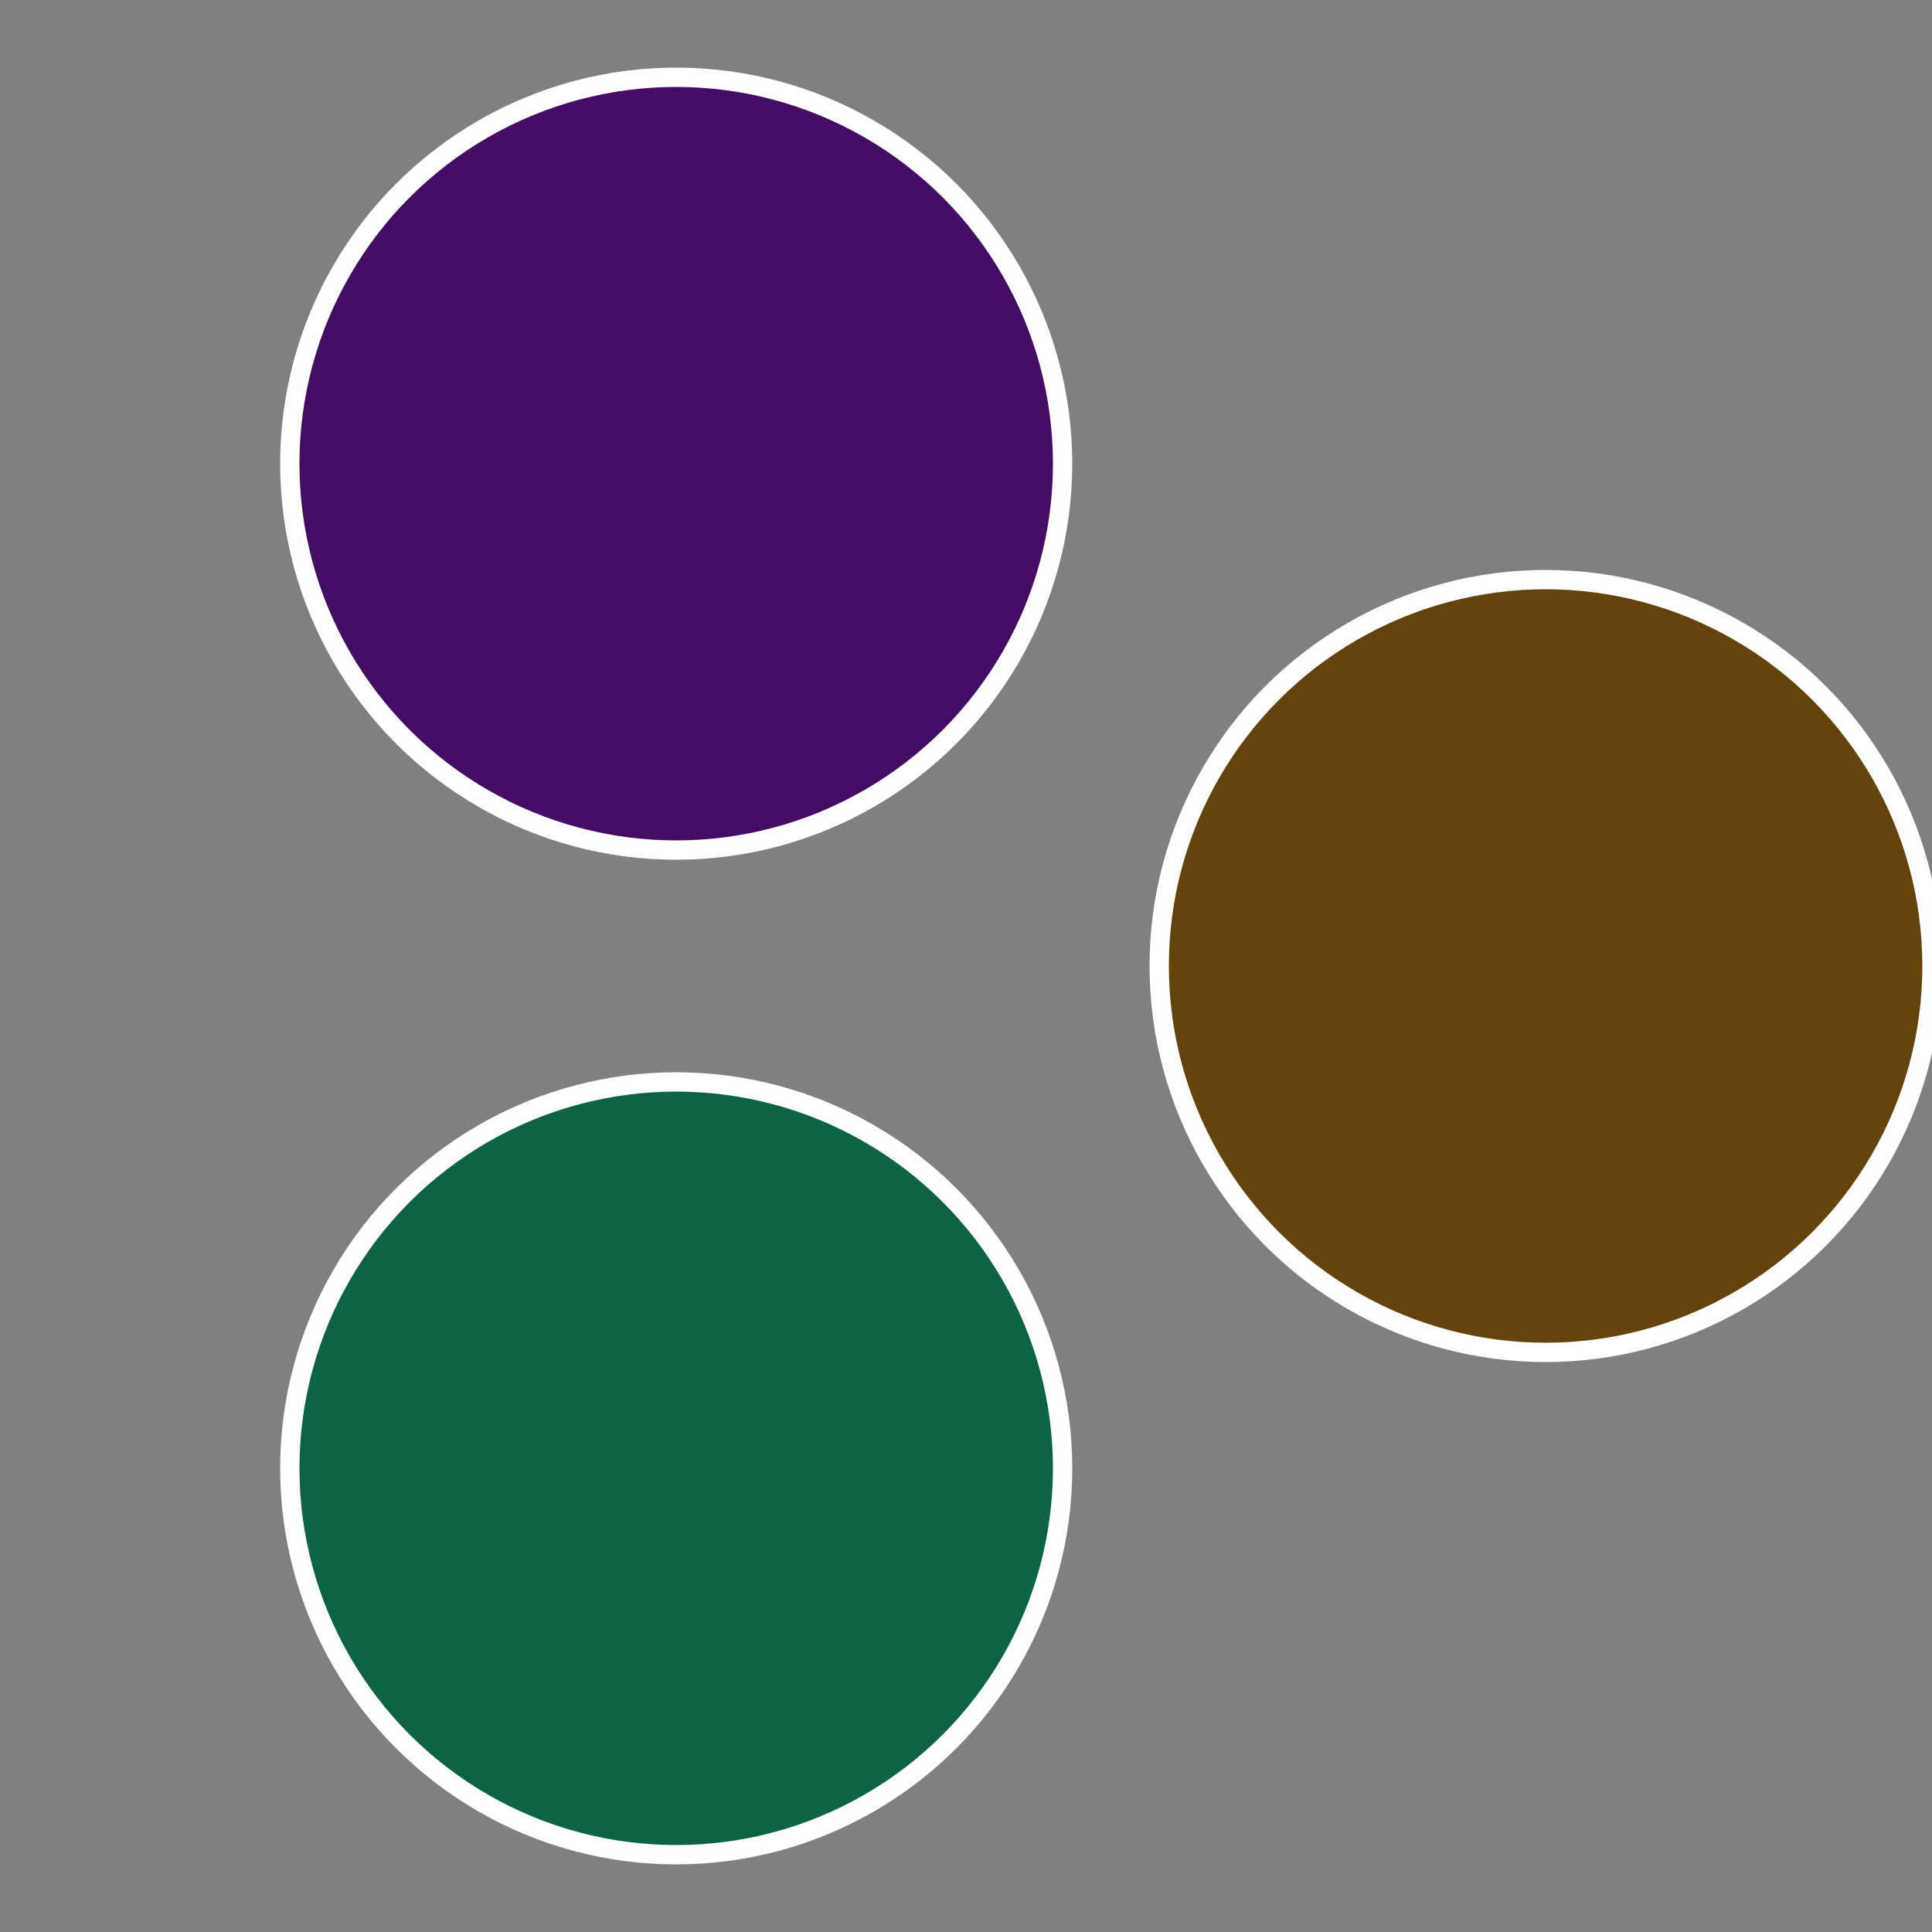
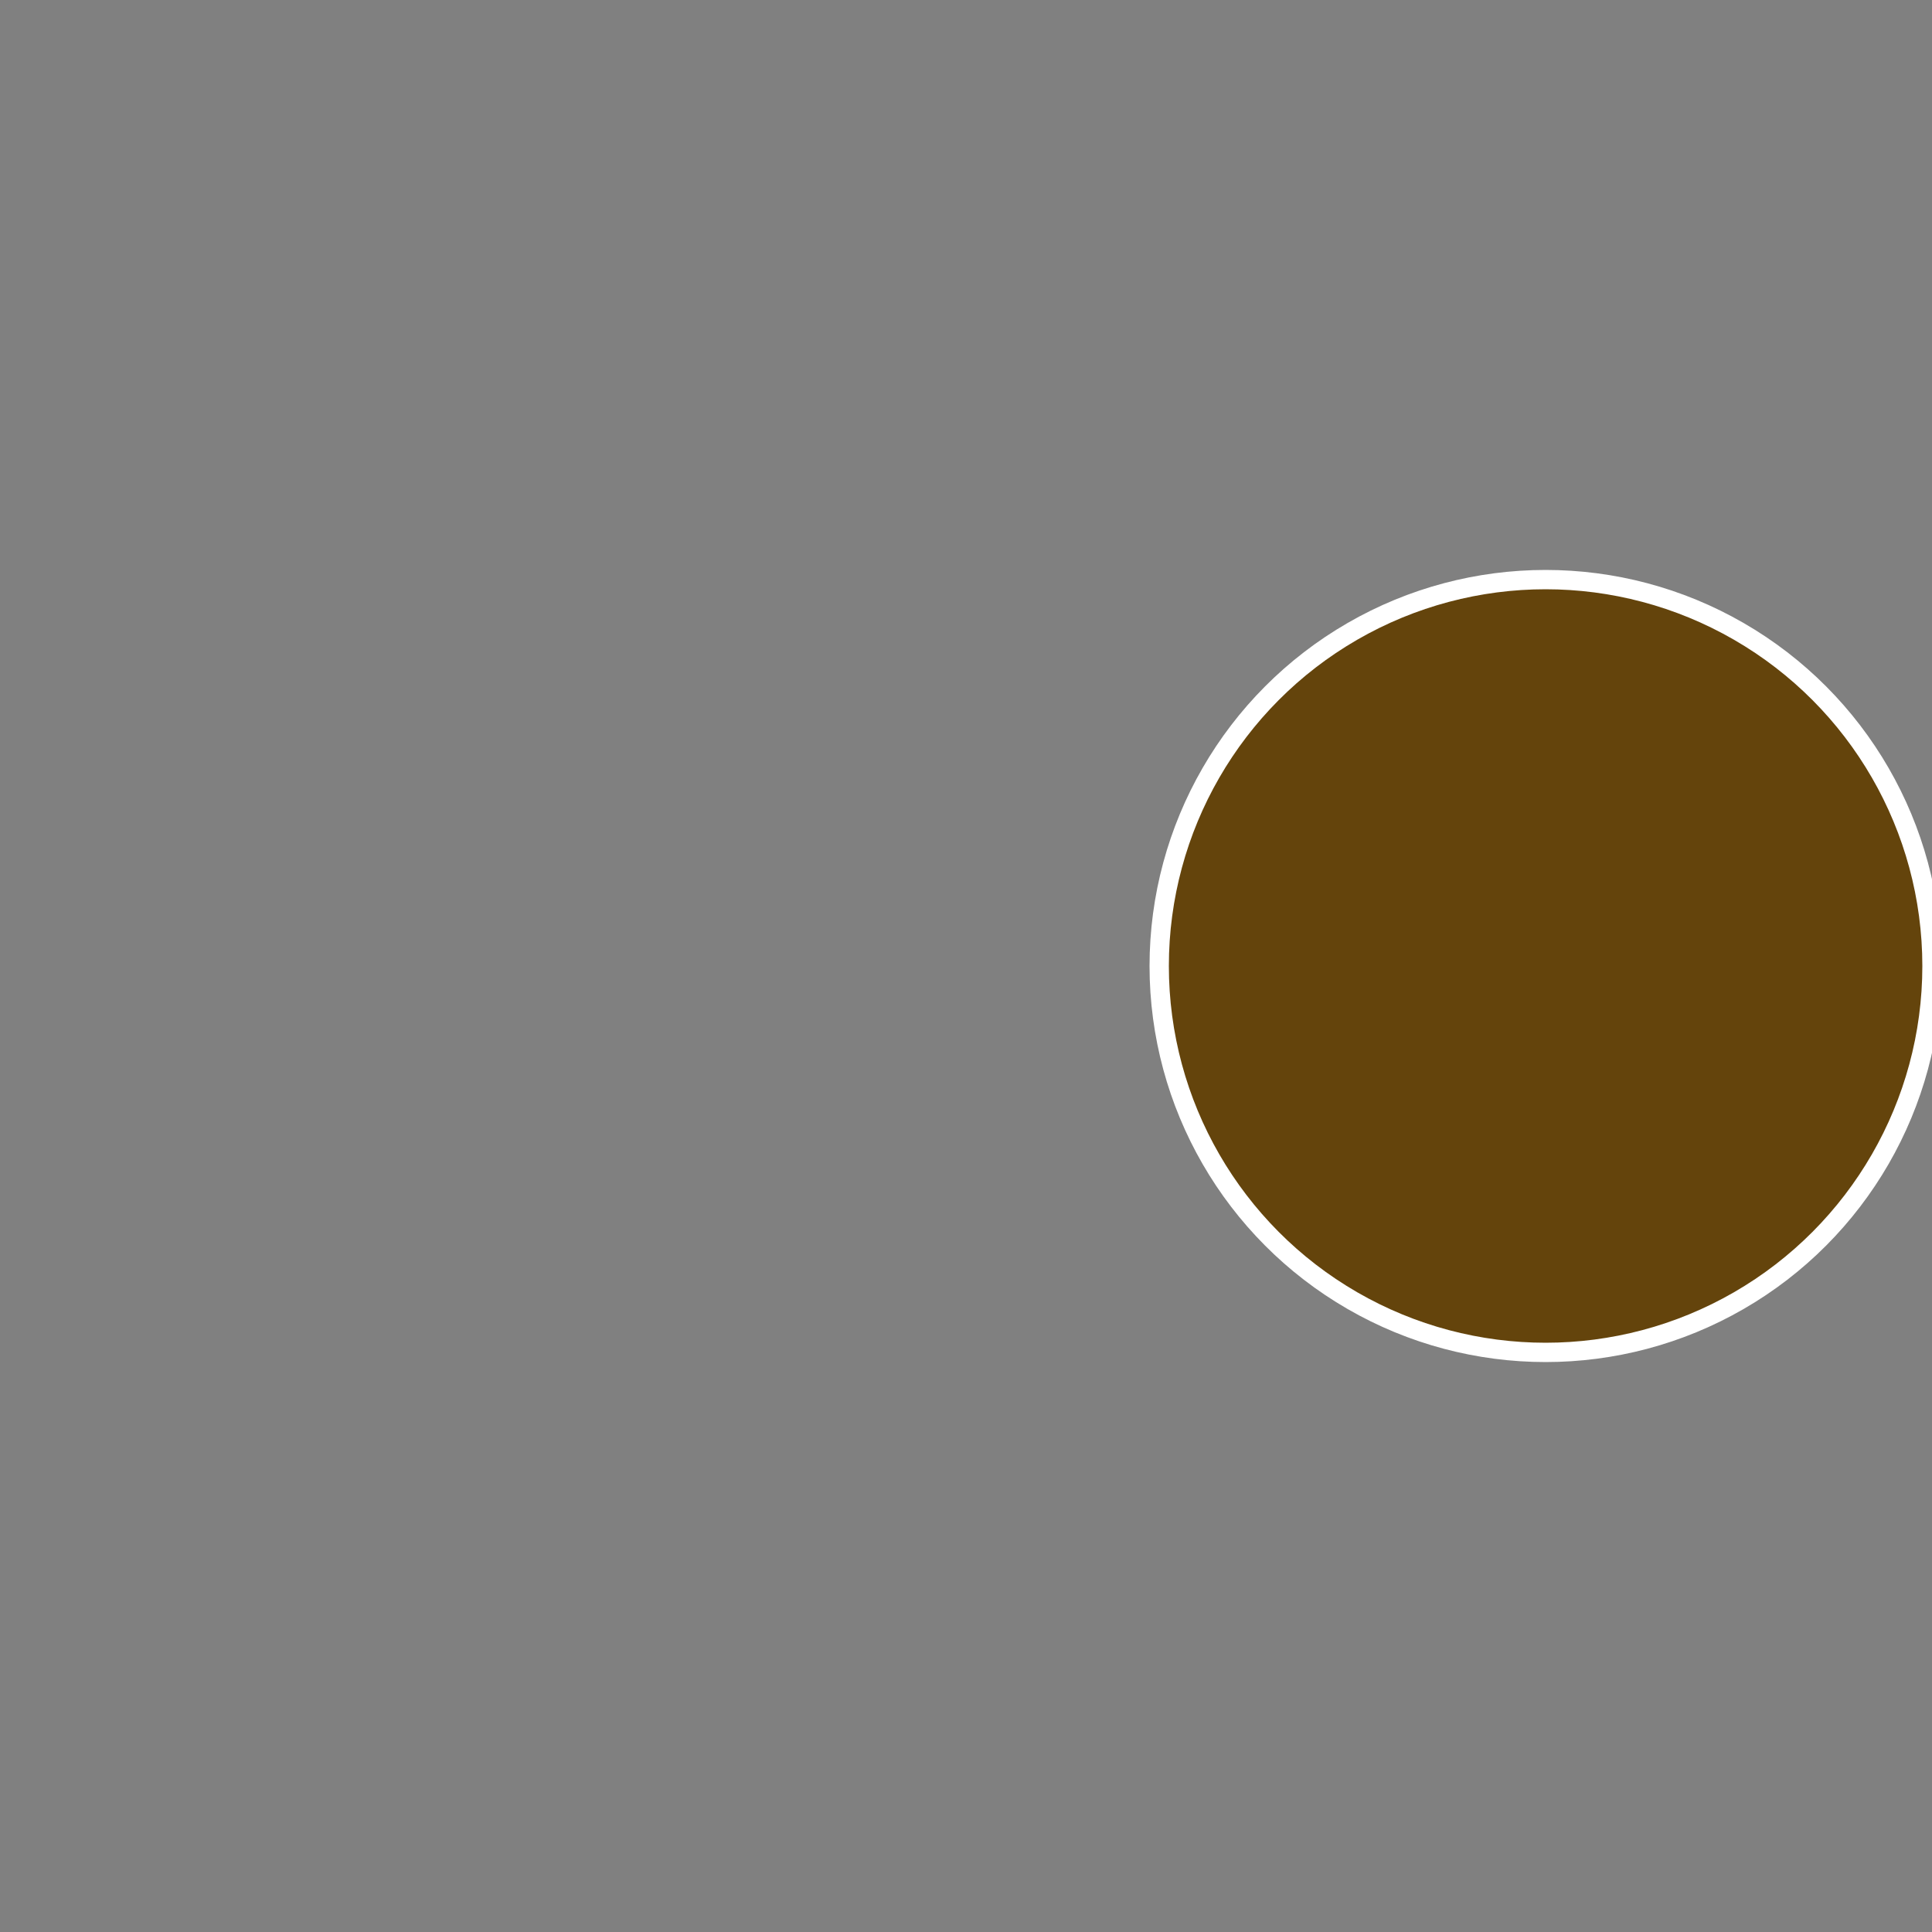
<svg xmlns="http://www.w3.org/2000/svg" width="500" height="500" viewBox="-1 -1 2 2">
  <rect x="-1" y="-1" width="2" height="2" fill="#808080" stroke="none" />
  <circle cx="0.6" cy="0" r="0.4" fill="#64440c" stroke="#fff" stroke-width="1%" />
-   <circle cx="-0.3" cy="0.52" r="0.4" fill="#0c6444" stroke="#fff" stroke-width="1%" />
-   <circle cx="-0.3" cy="-0.52" r="0.4" fill="#440c64" stroke="#fff" stroke-width="1%" />
</svg>